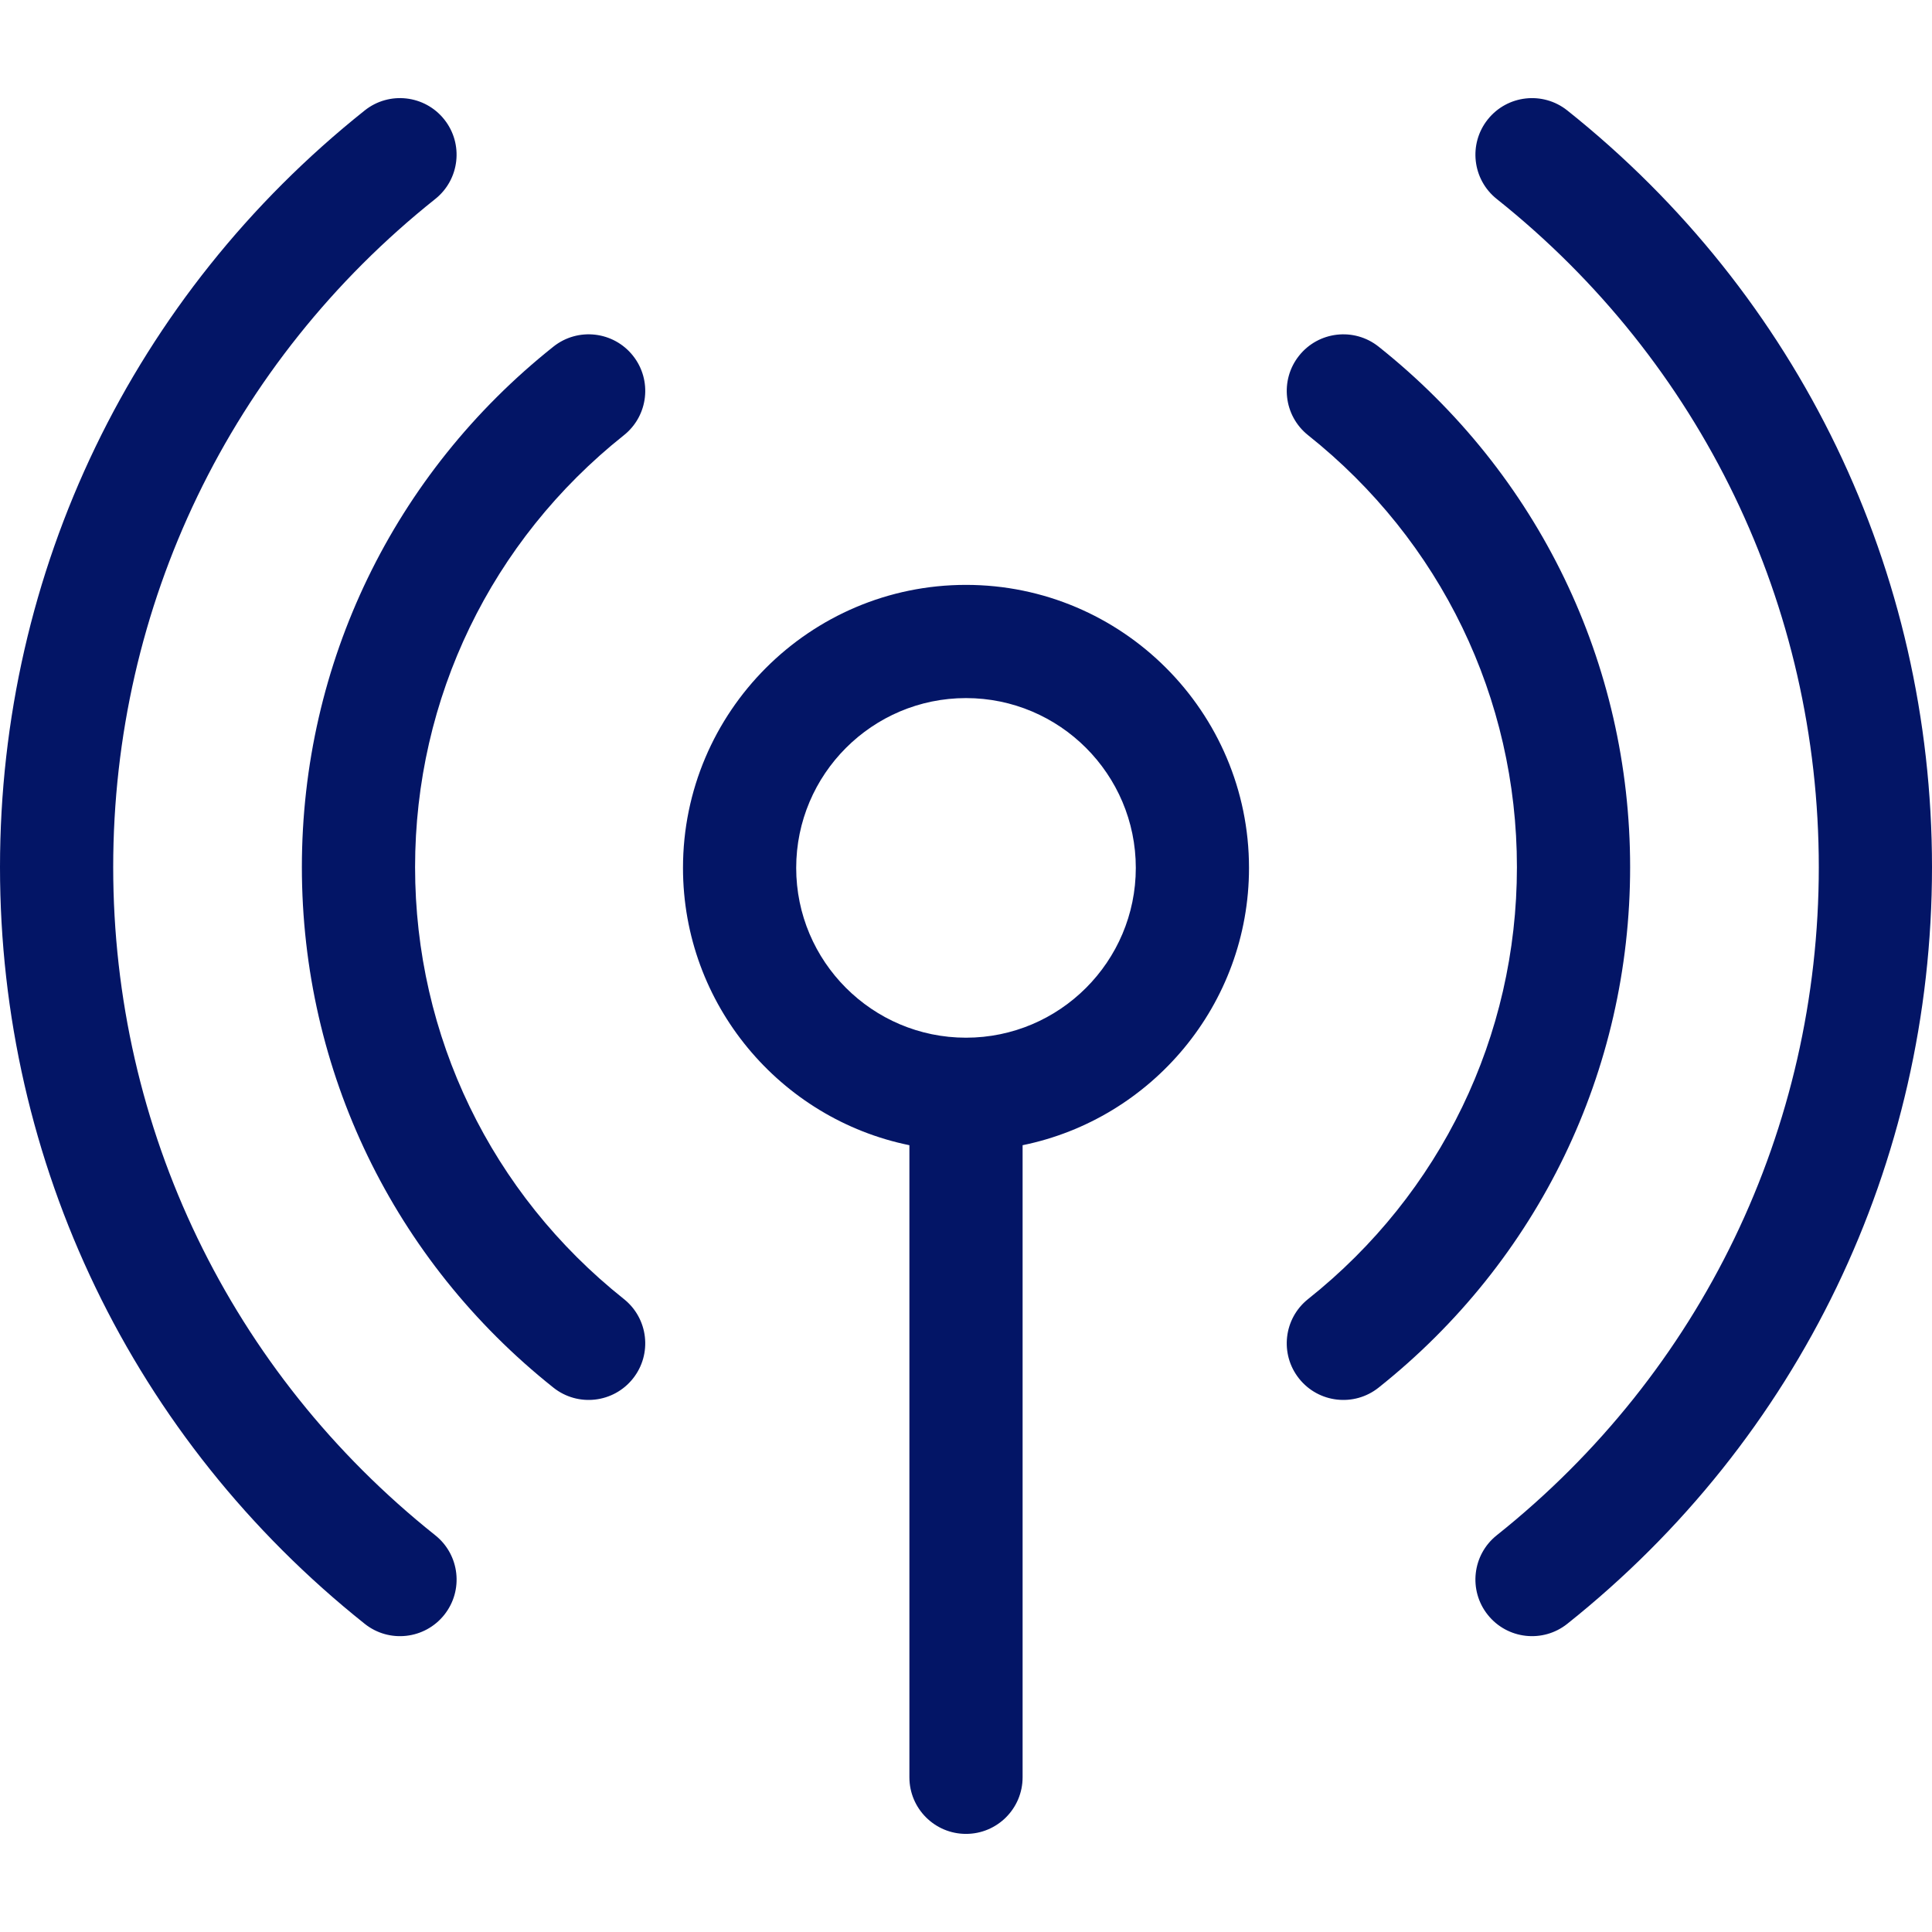
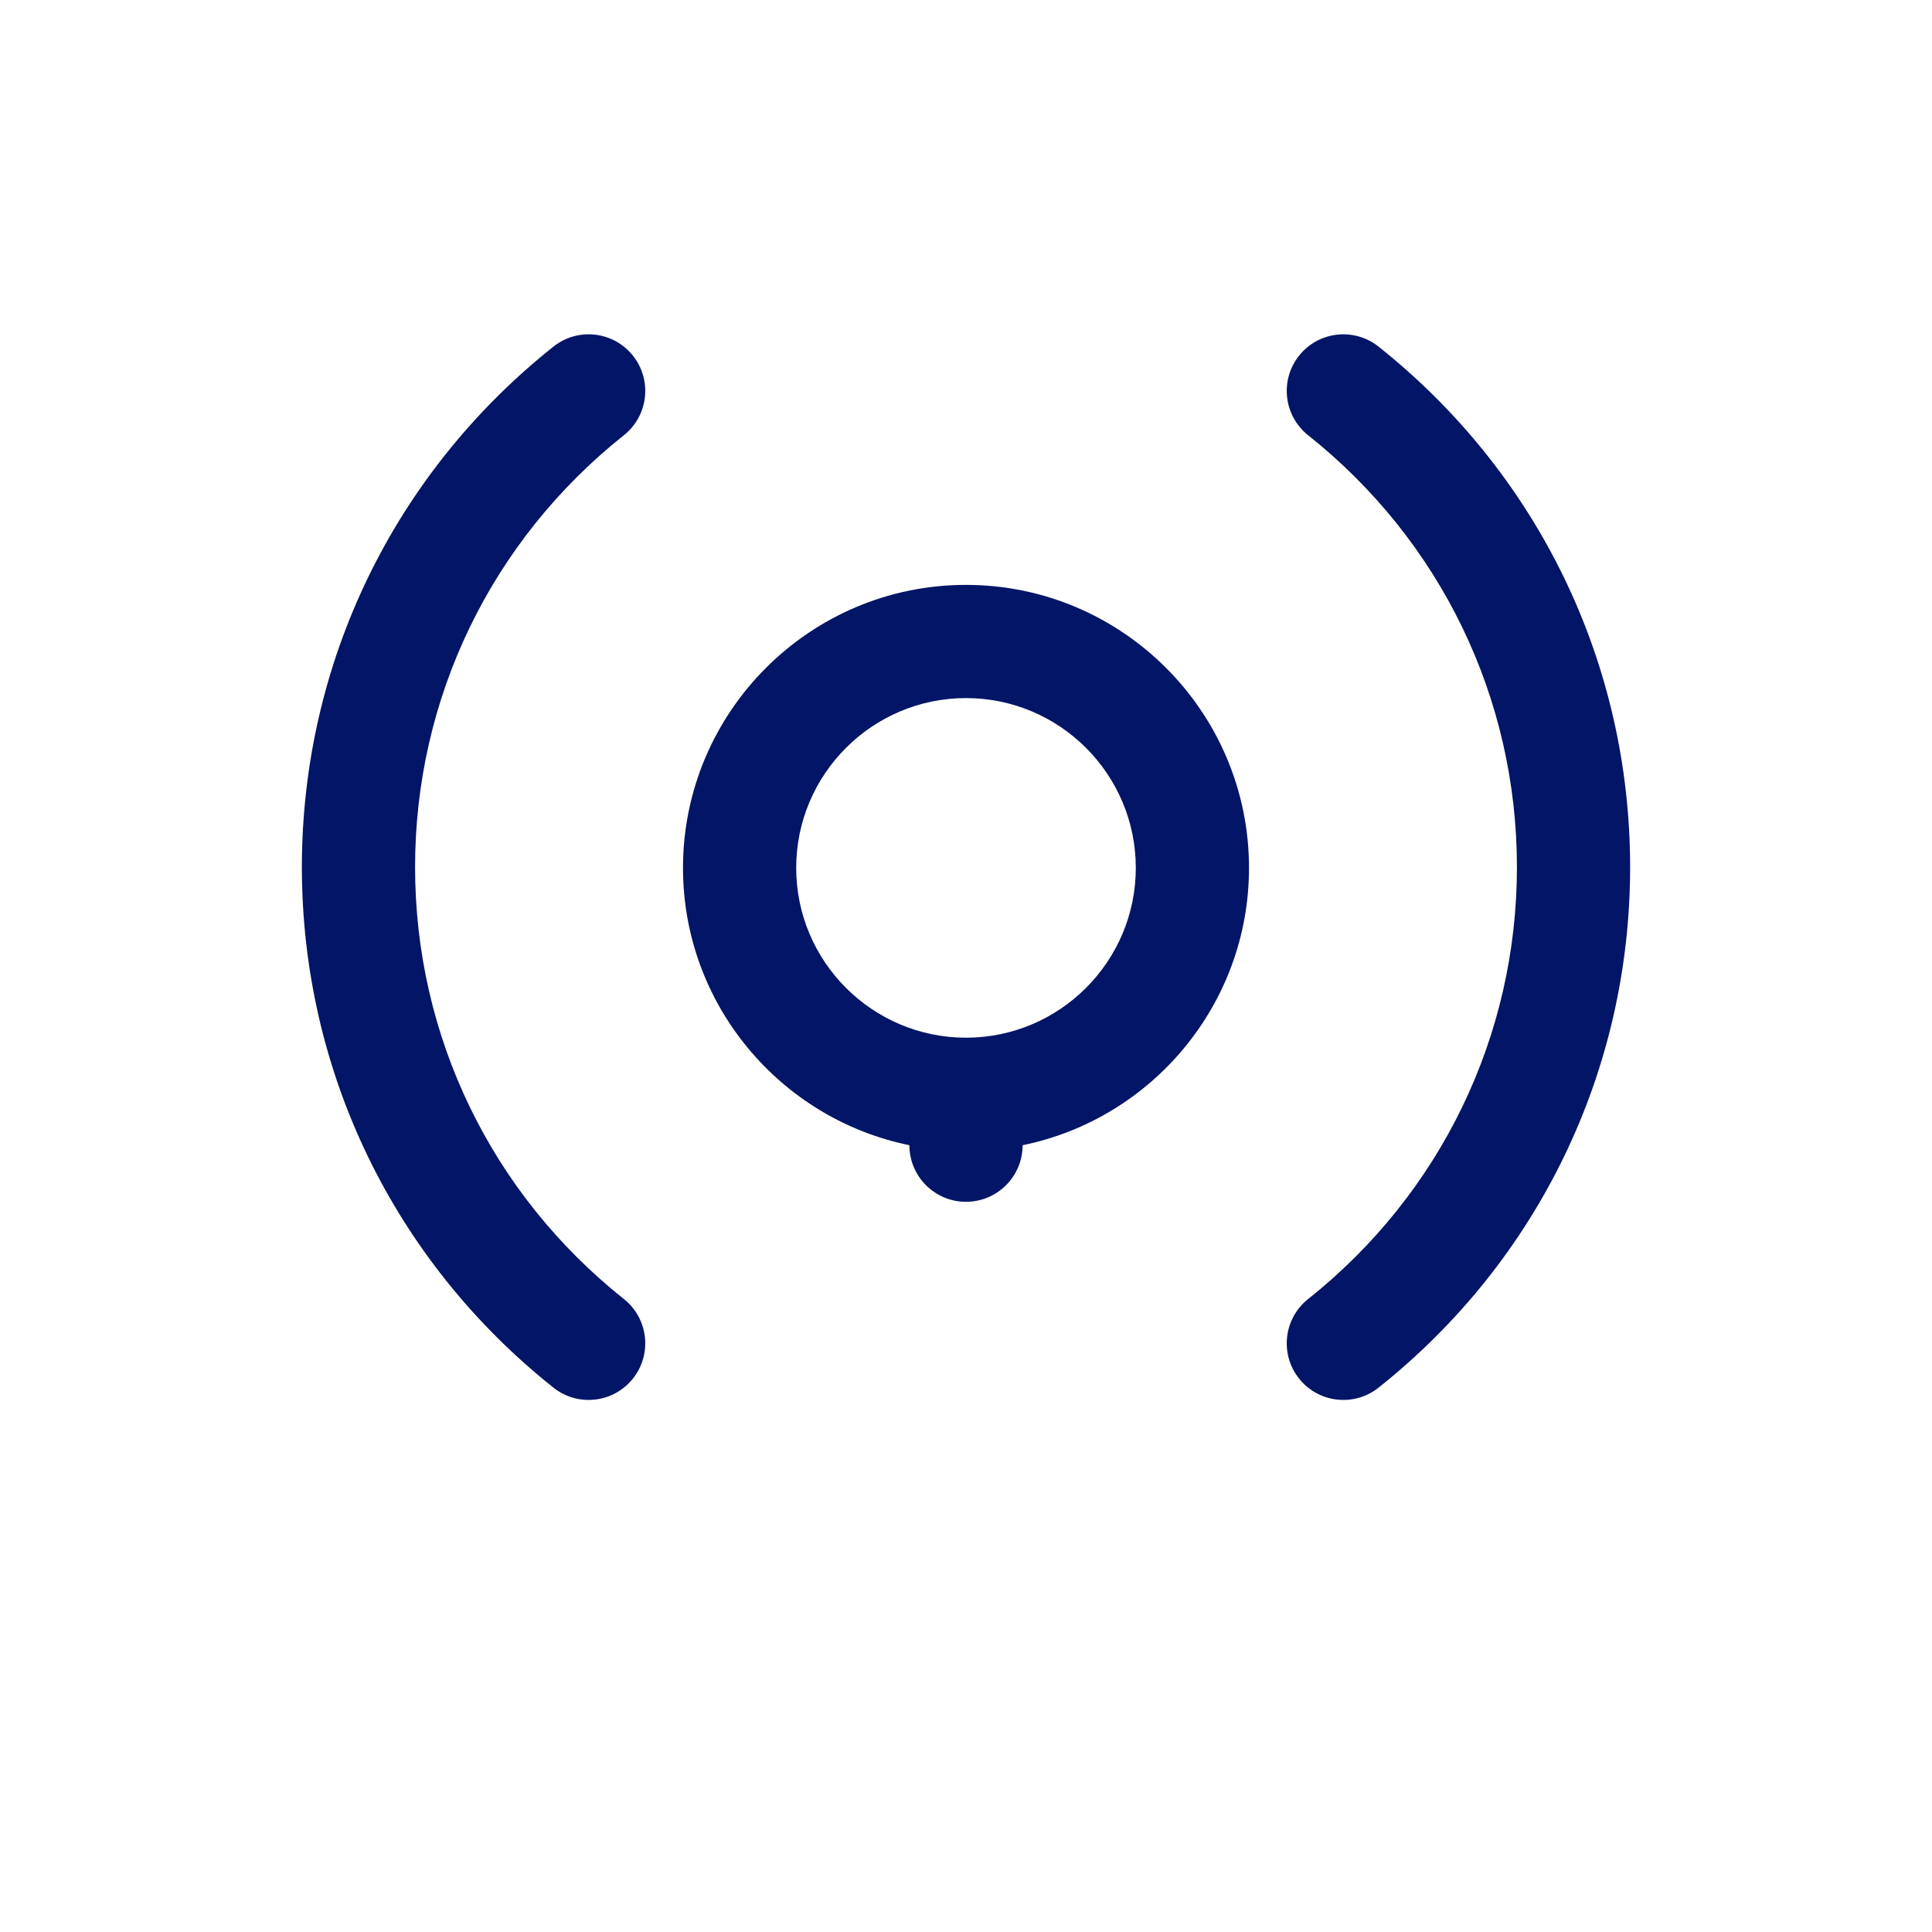
<svg xmlns="http://www.w3.org/2000/svg" version="1.1" x="0" y="0" viewBox="0 0 512 512" style="enable-background:new 0 0 512 512" xml:space="preserve">
  <g>
-     <path d="M115.352 406.869C61.109 363.647 30 299.107 30 229.799c0-69.306 31.107-133.845 85.348-177.067 6.479-5.163 7.545-14.601 2.382-21.079-5.162-6.479-14.6-7.546-21.079-2.383C35.228 78.217 0 151.307 0 229.799c0 78.495 35.229 151.586 96.656 200.532 6.475 5.161 15.914 4.098 21.079-2.383 5.162-6.479 4.096-15.916-2.383-21.079zM415.351 29.271c-6.48-5.162-15.916-4.096-21.079 2.383s-4.097 15.916 2.382 21.079C450.893 95.956 482 160.494 482 229.799c0 69.306-31.107 133.844-85.347 177.066-6.479 5.163-7.545 14.601-2.382 21.079 5.165 6.482 14.604 7.542 21.079 2.383C476.772 381.38 512 308.29 512 229.799S476.772 78.218 415.351 29.271z" fill="#031566" data-original="#000000" />
-     <path d="M165.335 344.257C130.169 316.286 110 274.567 110 229.799c0-44.769 20.169-86.488 55.336-114.46 6.483-5.157 7.559-14.593 2.401-21.077-5.158-6.484-14.594-7.559-21.077-2.402C104.297 125.557 80 175.833 80 229.799c0 53.965 24.297 104.241 66.659 137.937 6.488 5.159 15.922 4.079 21.077-2.402 5.157-6.483 4.082-15.92-2.401-21.077zM365.341 91.862c-6.484-5.156-15.919-4.082-21.077 2.402-5.157 6.483-4.082 15.92 2.401 21.077C381.831 143.312 402 185.03 402 229.799c0 44.769-20.169 86.488-55.336 114.459-6.483 5.157-7.559 14.593-2.401 21.077 5.16 6.487 14.598 7.556 21.077 2.402C407.703 334.04 432 283.764 432 229.799c0-53.965-24.297-104.241-66.659-137.937zM256 155c-41.355 0-75 33.645-75 75 0 36.219 25.808 66.522 60 73.491V471c0 8.284 6.716 15 15 15s15-6.716 15-15V303.491c34.192-6.968 60-37.271 60-73.491 0-41.355-33.645-75-75-75zm0 120c-24.813 0-45-20.187-45-45s20.187-45 45-45 45 20.187 45 45-20.187 45-45 45z" fill="#031566" data-original="#000000" />
+     <path d="M165.335 344.257C130.169 316.286 110 274.567 110 229.799c0-44.769 20.169-86.488 55.336-114.46 6.483-5.157 7.559-14.593 2.401-21.077-5.158-6.484-14.594-7.559-21.077-2.402C104.297 125.557 80 175.833 80 229.799c0 53.965 24.297 104.241 66.659 137.937 6.488 5.159 15.922 4.079 21.077-2.402 5.157-6.483 4.082-15.92-2.401-21.077zM365.341 91.862c-6.484-5.156-15.919-4.082-21.077 2.402-5.157 6.483-4.082 15.92 2.401 21.077C381.831 143.312 402 185.03 402 229.799c0 44.769-20.169 86.488-55.336 114.459-6.483 5.157-7.559 14.593-2.401 21.077 5.16 6.487 14.598 7.556 21.077 2.402C407.703 334.04 432 283.764 432 229.799c0-53.965-24.297-104.241-66.659-137.937zM256 155c-41.355 0-75 33.645-75 75 0 36.219 25.808 66.522 60 73.491c0 8.284 6.716 15 15 15s15-6.716 15-15V303.491c34.192-6.968 60-37.271 60-73.491 0-41.355-33.645-75-75-75zm0 120c-24.813 0-45-20.187-45-45s20.187-45 45-45 45 20.187 45 45-20.187 45-45 45z" fill="#031566" data-original="#000000" />
  </g>
</svg>